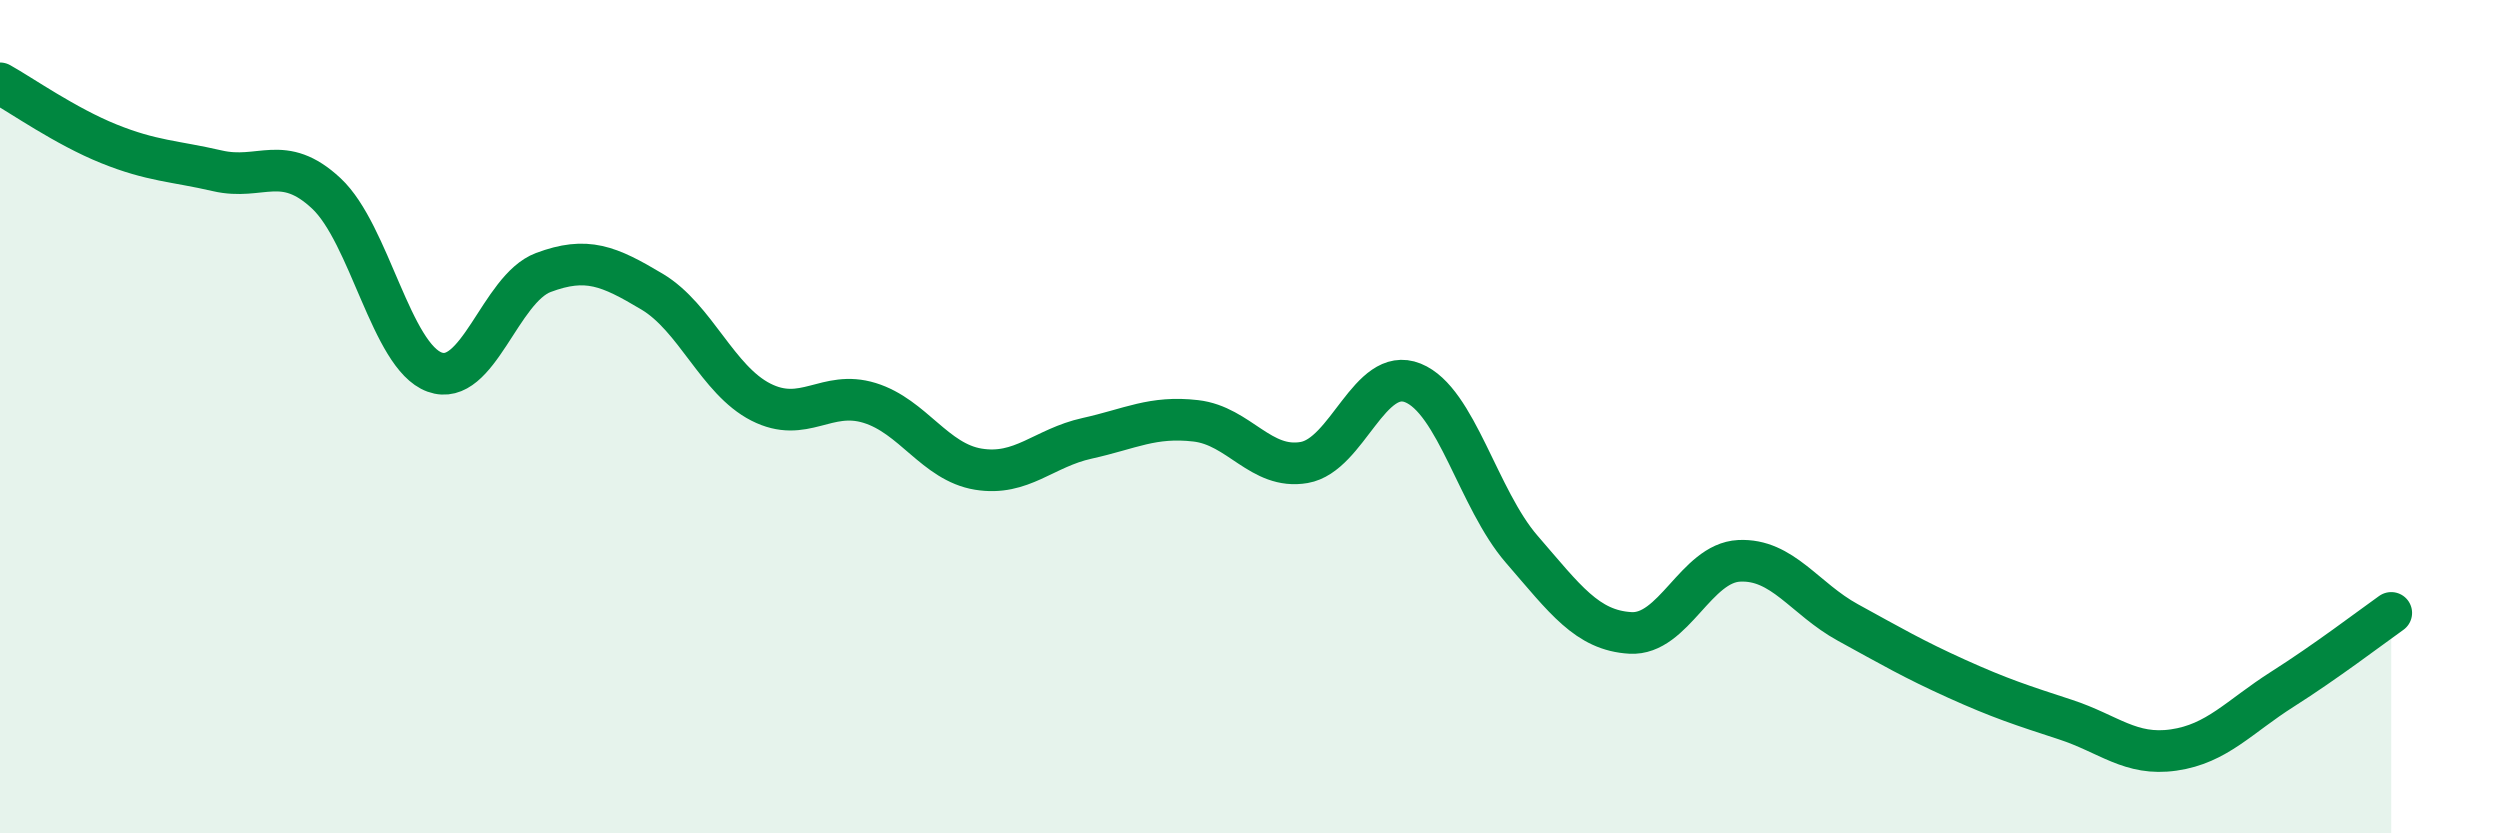
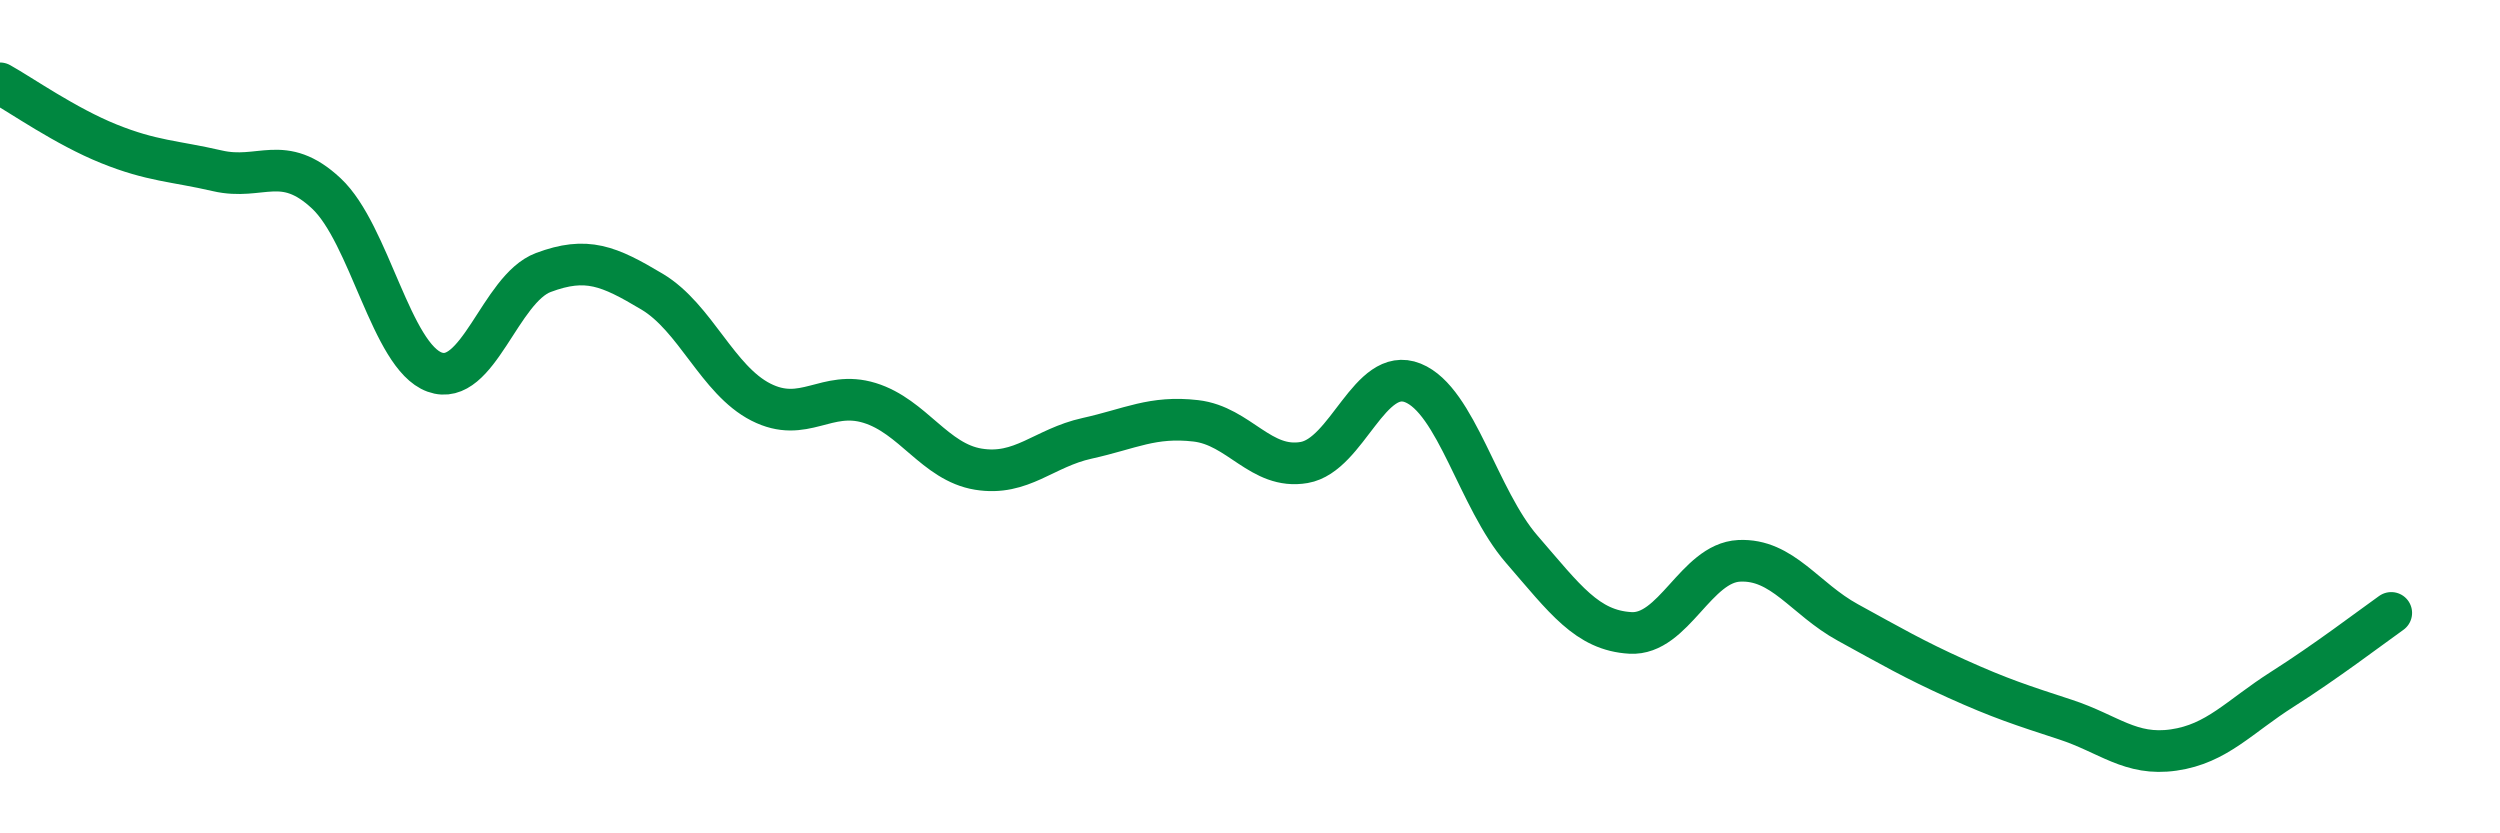
<svg xmlns="http://www.w3.org/2000/svg" width="60" height="20" viewBox="0 0 60 20">
-   <path d="M 0,2 C 0.52,2.29 1.57,3.03 2.61,3.45 C 3.65,3.87 4.18,3.86 5.22,4.1 C 6.26,4.34 6.79,3.67 7.83,4.64 C 8.87,5.61 9.39,8.55 10.43,8.93 C 11.47,9.31 12,6.93 13.04,6.54 C 14.08,6.15 14.61,6.38 15.65,7 C 16.69,7.62 17.22,9.12 18.26,9.65 C 19.3,10.18 19.83,9.35 20.87,9.67 C 21.91,9.99 22.44,11.09 23.48,11.26 C 24.52,11.43 25.05,10.75 26.09,10.52 C 27.13,10.29 27.66,9.98 28.7,10.1 C 29.74,10.22 30.26,11.28 31.3,11.1 C 32.34,10.92 32.87,8.77 33.91,9.19 C 34.95,9.61 35.48,11.98 36.52,13.18 C 37.56,14.38 38.09,15.13 39.13,15.19 C 40.17,15.25 40.7,13.51 41.74,13.46 C 42.78,13.41 43.31,14.37 44.35,14.94 C 45.39,15.51 45.92,15.82 46.96,16.29 C 48,16.76 48.53,16.93 49.57,17.27 C 50.61,17.61 51.13,18.15 52.17,18 C 53.21,17.85 53.74,17.2 54.78,16.54 C 55.82,15.88 56.87,15.08 57.39,14.71L57.39 20L0 20Z" fill="#008740" opacity="0.1" stroke-linecap="round" stroke-linejoin="round" />
  <path d="M 0,2 C 0.52,2.29 1.57,3.03 2.61,3.45 C 3.65,3.87 4.18,3.86 5.22,4.1 C 6.26,4.34 6.79,3.67 7.83,4.64 C 8.87,5.61 9.39,8.55 10.43,8.93 C 11.47,9.31 12,6.93 13.04,6.54 C 14.08,6.15 14.61,6.38 15.65,7 C 16.69,7.62 17.22,9.12 18.26,9.65 C 19.3,10.18 19.83,9.35 20.87,9.67 C 21.91,9.99 22.44,11.09 23.48,11.26 C 24.52,11.43 25.05,10.75 26.09,10.52 C 27.13,10.29 27.66,9.98 28.7,10.1 C 29.74,10.22 30.26,11.28 31.3,11.1 C 32.34,10.92 32.87,8.77 33.91,9.19 C 34.95,9.61 35.48,11.98 36.52,13.18 C 37.56,14.38 38.09,15.13 39.13,15.19 C 40.17,15.25 40.7,13.51 41.74,13.46 C 42.78,13.41 43.31,14.37 44.35,14.94 C 45.39,15.51 45.92,15.82 46.96,16.29 C 48,16.76 48.53,16.93 49.57,17.27 C 50.61,17.61 51.13,18.15 52.17,18 C 53.21,17.85 53.74,17.2 54.78,16.54 C 55.82,15.88 56.87,15.08 57.39,14.71" stroke="#008740" stroke-width="1" fill="none" stroke-linecap="round" stroke-linejoin="round" />
</svg>